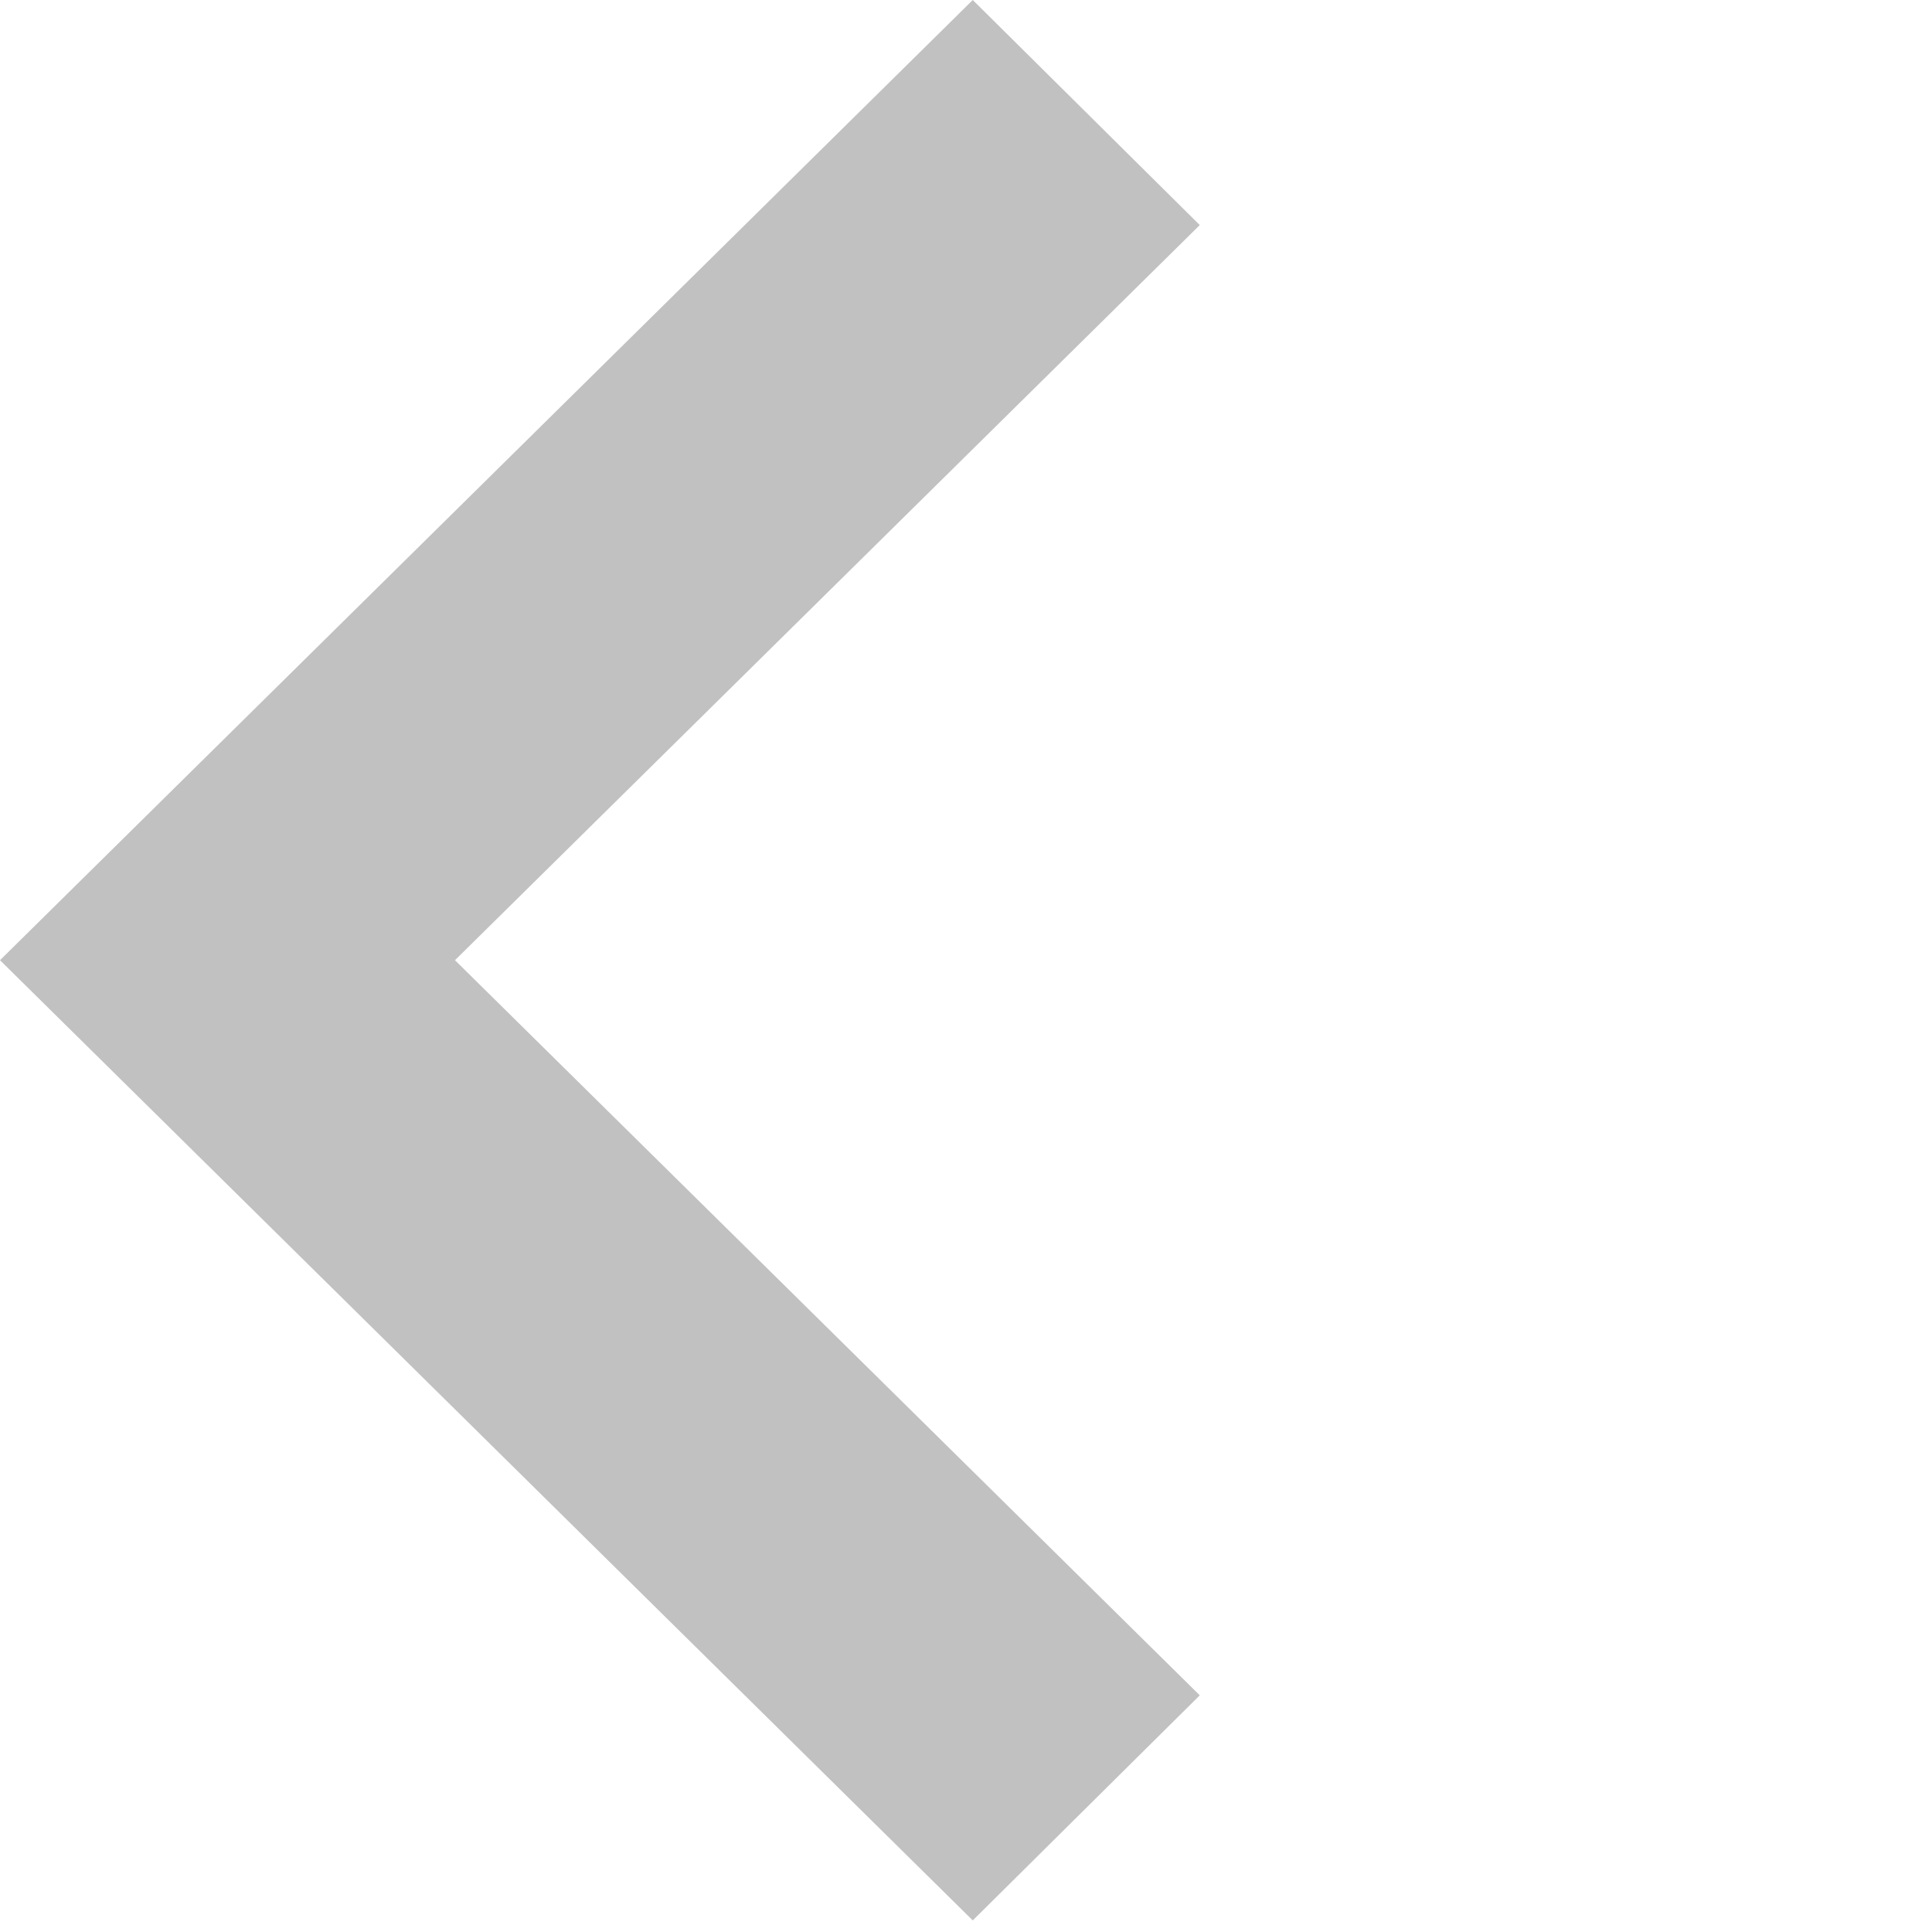
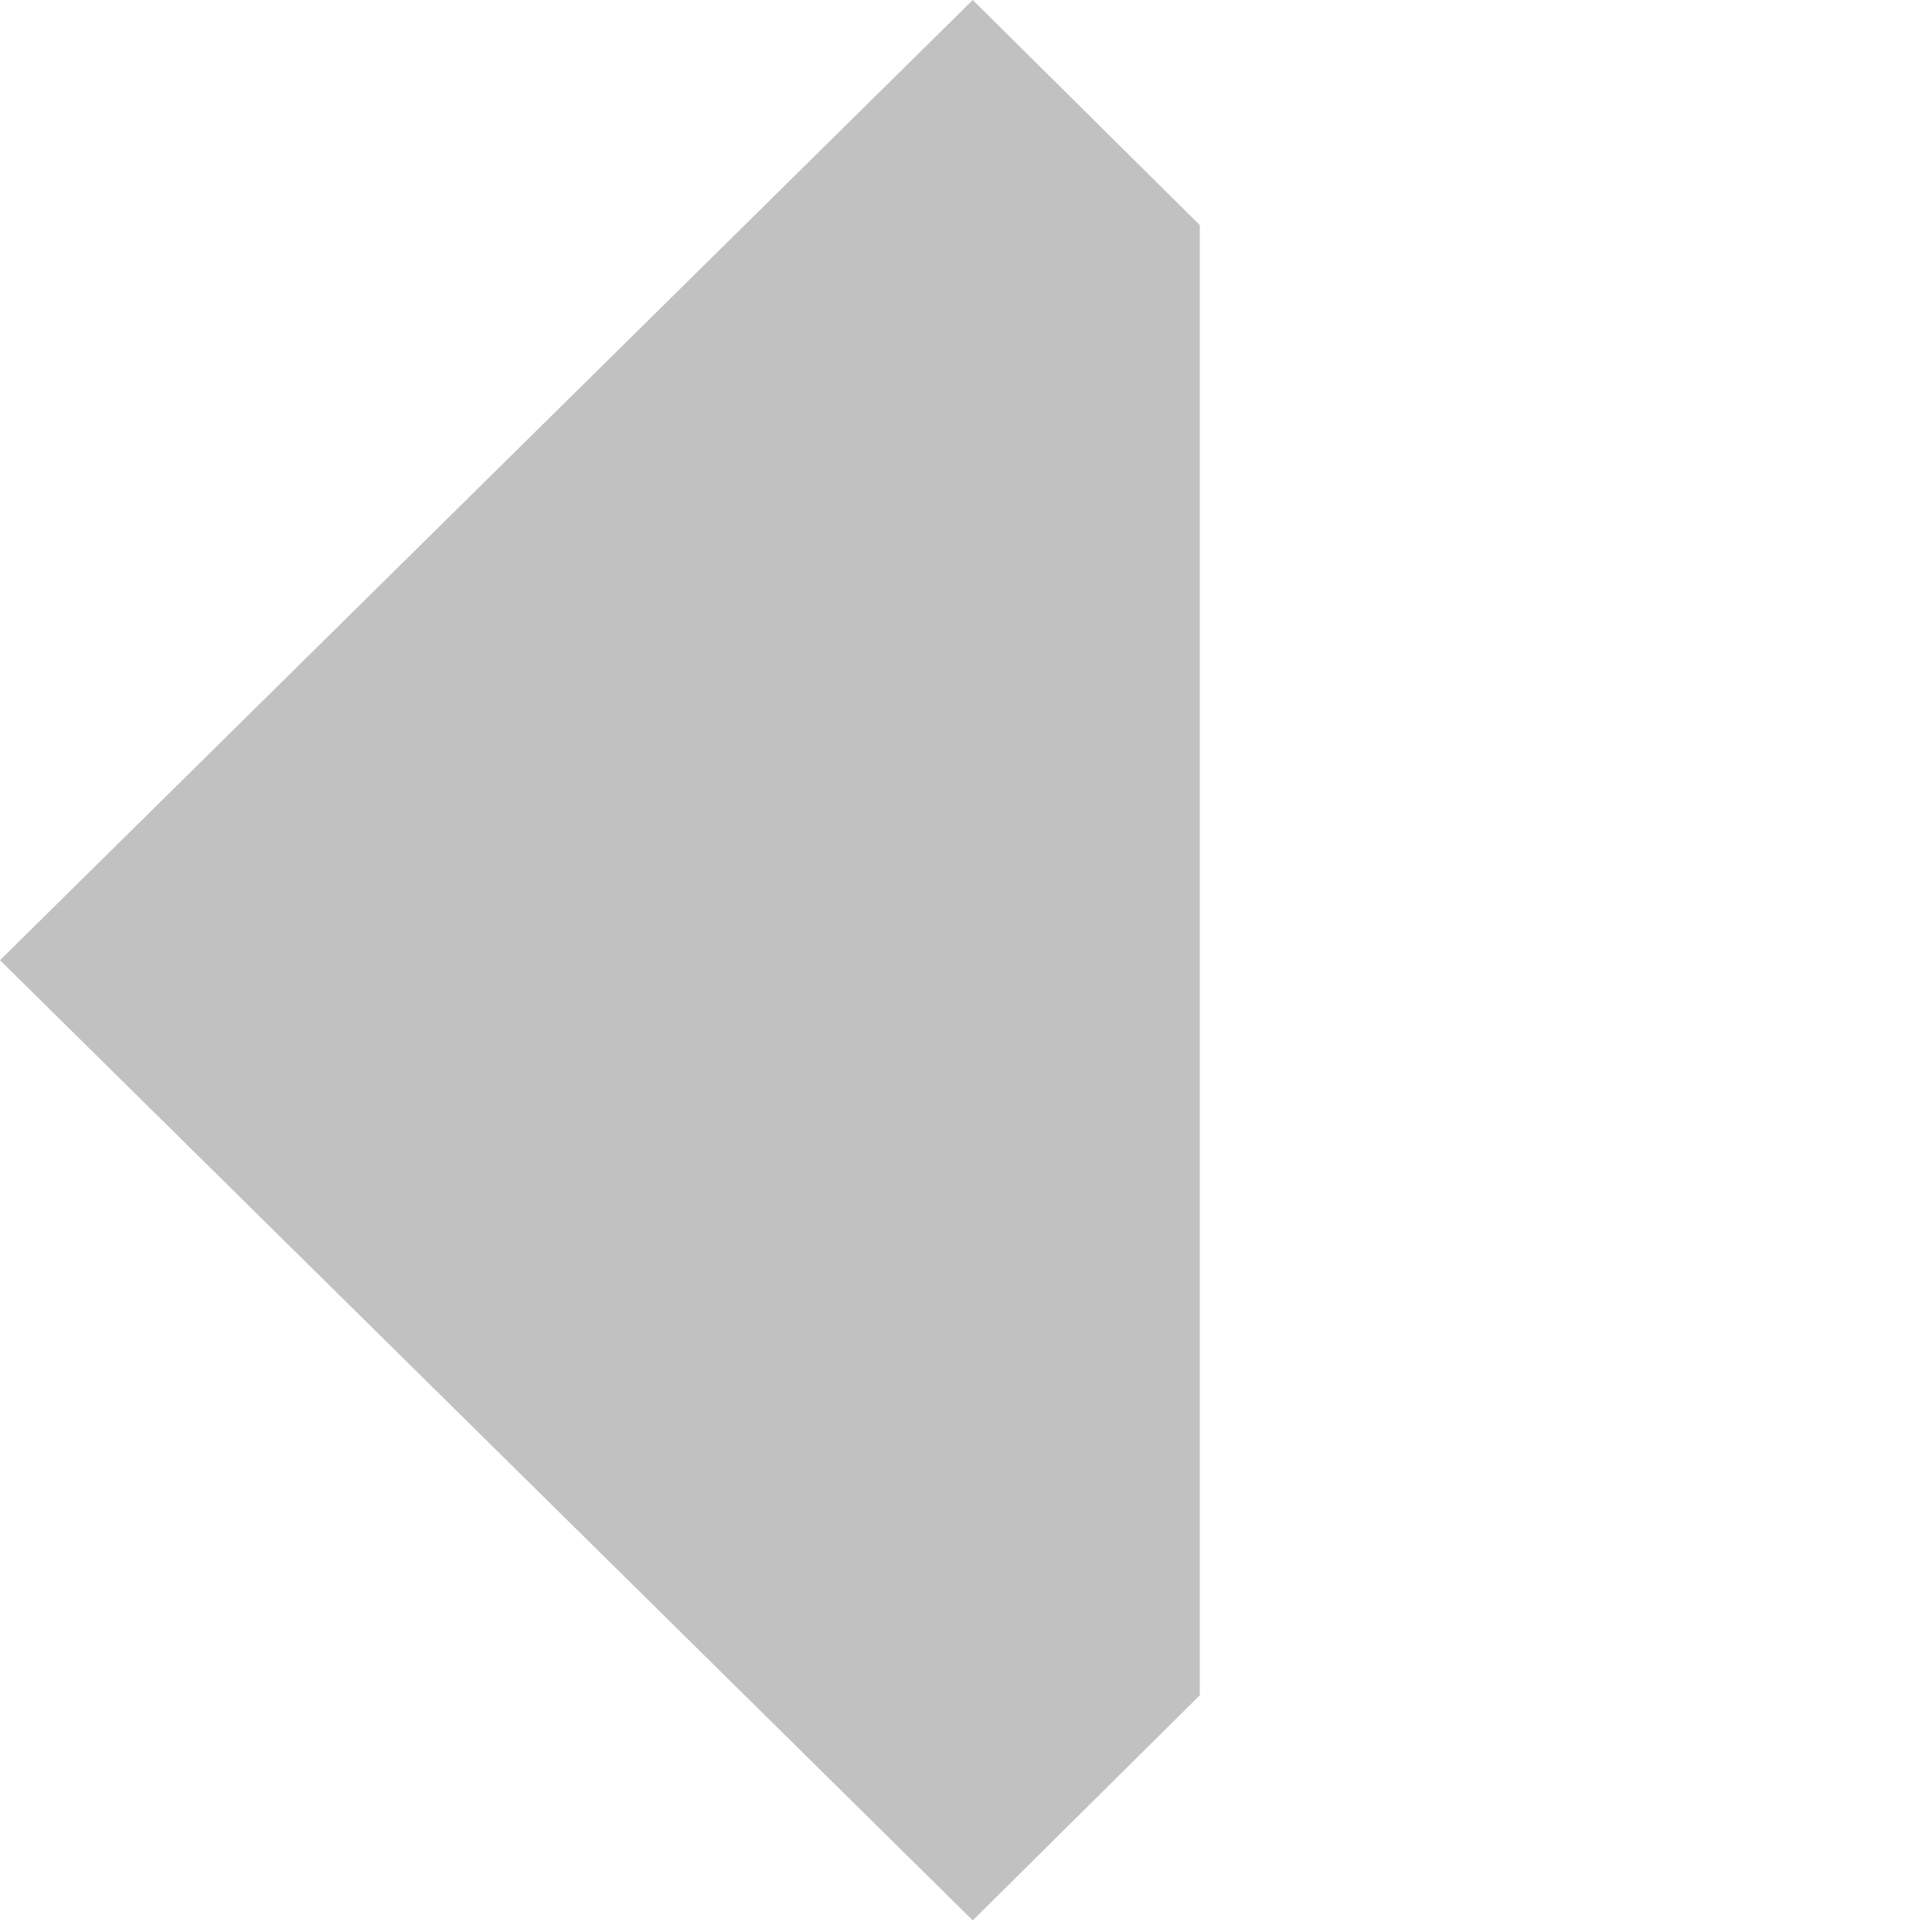
<svg xmlns="http://www.w3.org/2000/svg" fill="none" height="100%" overflow="visible" preserveAspectRatio="none" style="display: block;" viewBox="0 0 2 2" width="100%">
-   <path clip-rule="evenodd" d="M1.007 1.988L0 0.994L1.007 0L1.242 0.233L0.471 0.994L1.242 1.755L1.007 1.988Z" fill="#C1C1C1" fill-rule="evenodd" id="Path" />
+   <path clip-rule="evenodd" d="M1.007 1.988L0 0.994L1.007 0L1.242 0.233L1.242 1.755L1.007 1.988Z" fill="#C1C1C1" fill-rule="evenodd" id="Path" />
</svg>